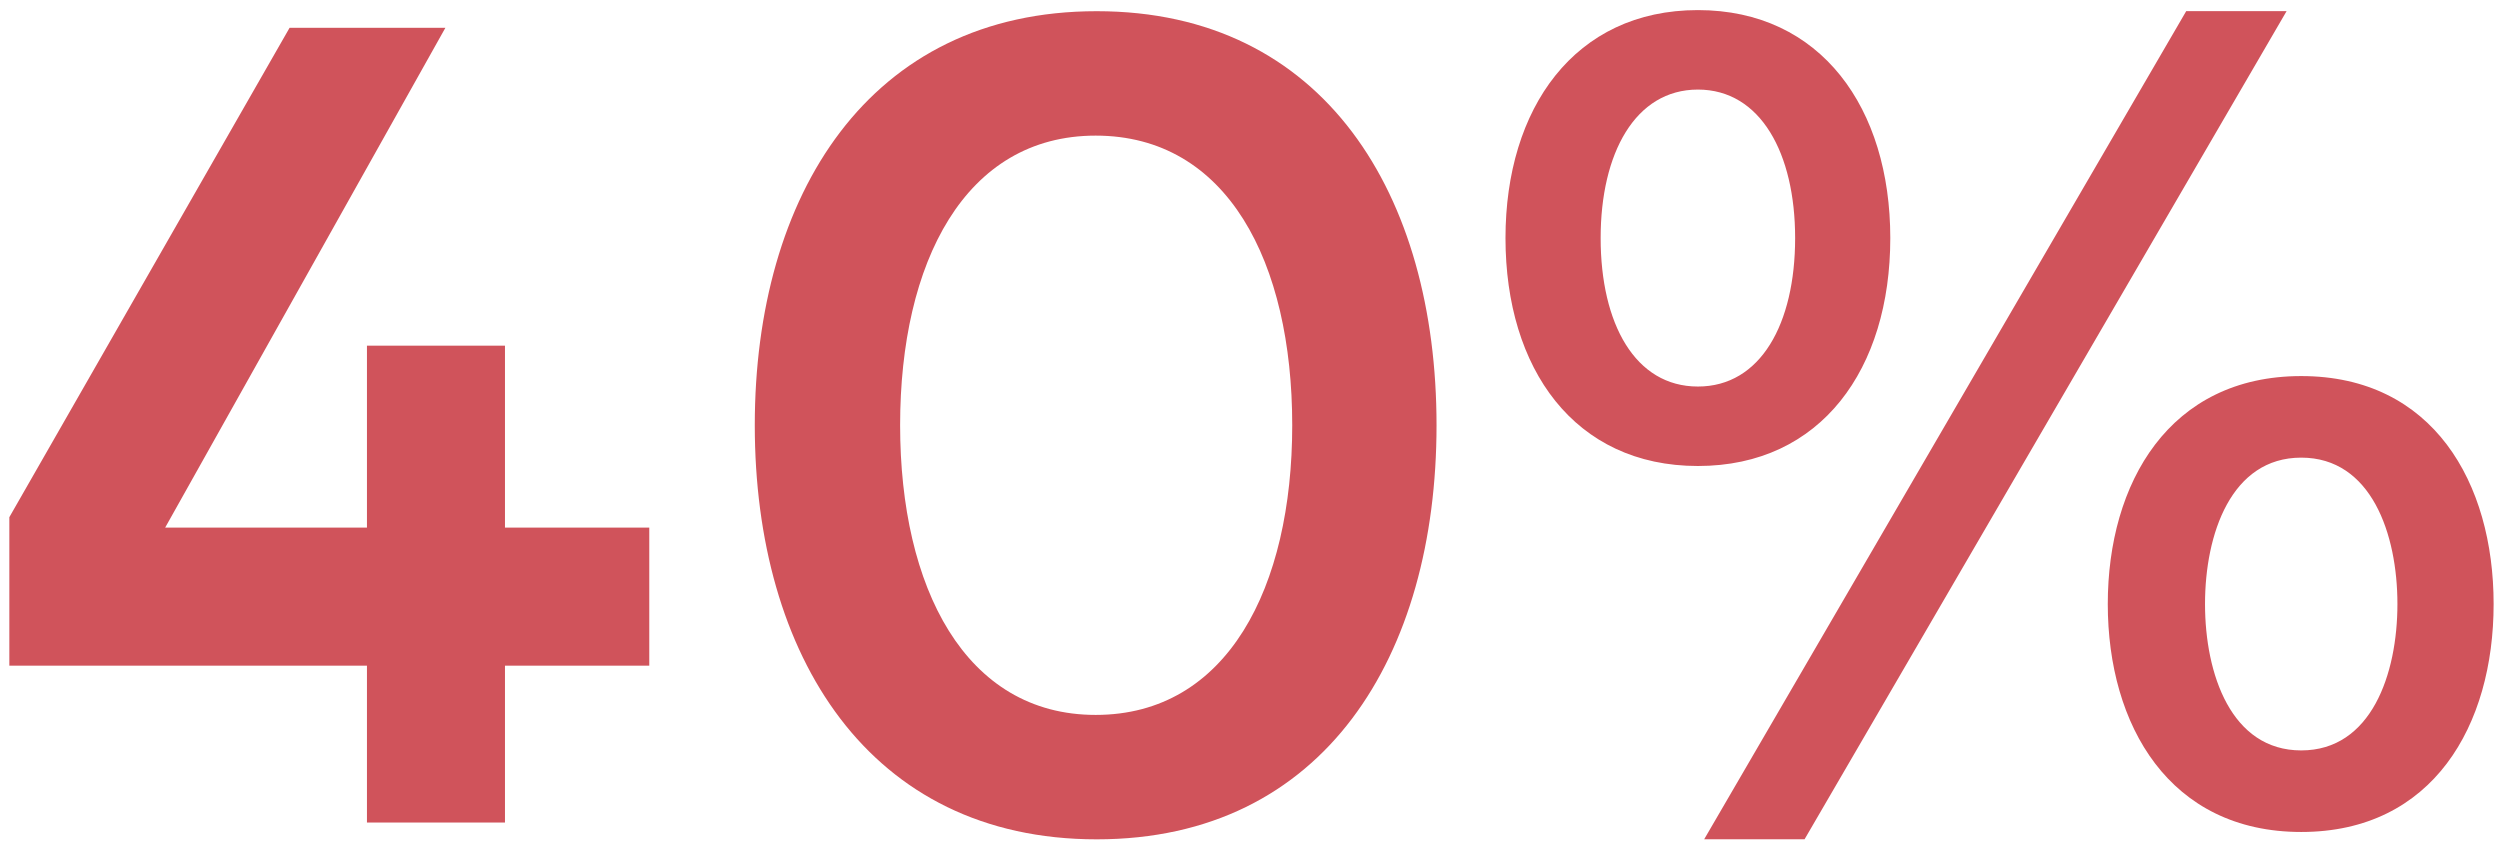
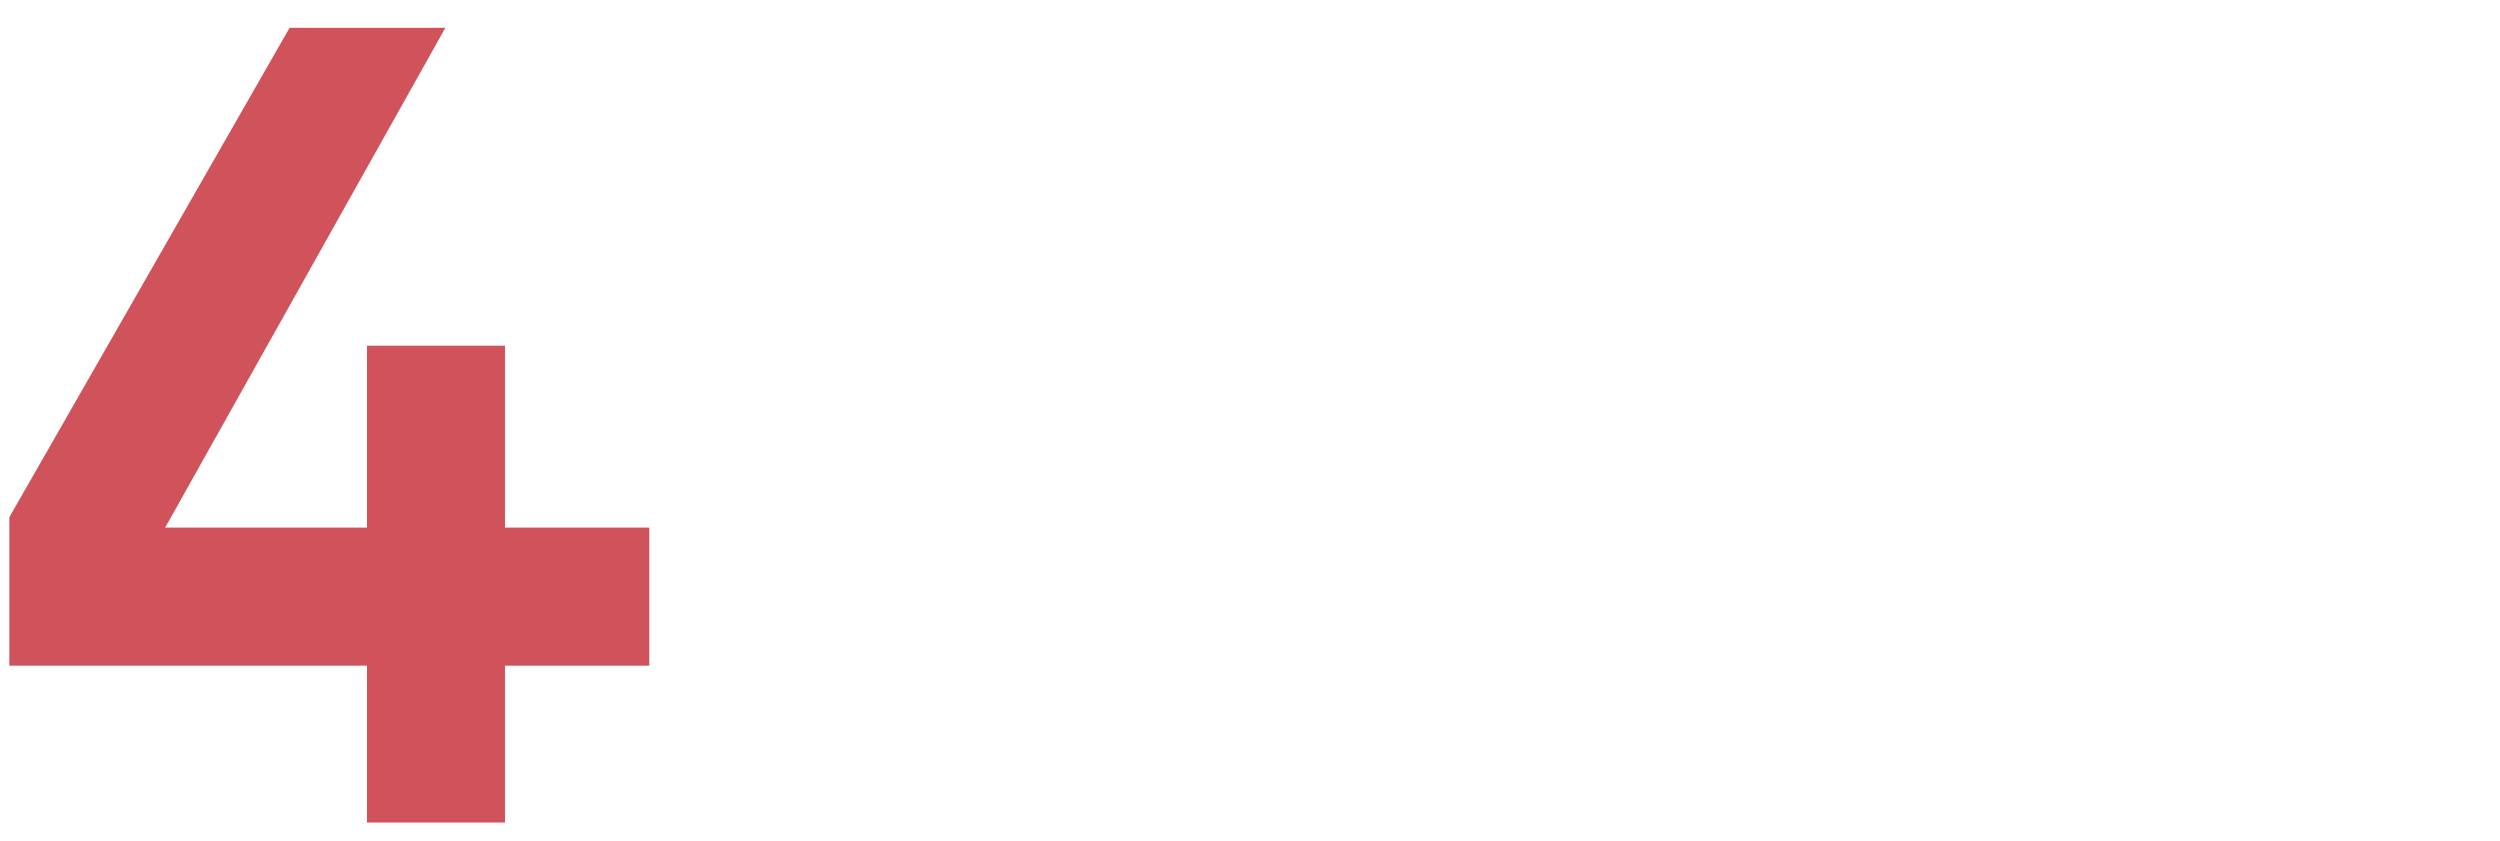
<svg xmlns="http://www.w3.org/2000/svg" fill="none" viewBox="0 0 205 69" height="69" width="205">
-   <path fill="#D0535B" d="M139.227 38.212C129.109 38.212 123.45 30.238 123.45 19.52C123.45 8.888 129.109 0.828 139.227 0.828C149.345 0.828 155.004 8.888 155.004 19.52C155.004 30.238 149.345 38.212 139.227 38.212ZM139.741 68.822L179.269 0.914H187.5L147.973 68.822H139.741ZM139.227 31.696C144.371 31.696 147.201 26.551 147.201 19.52C147.201 12.575 144.371 7.345 139.227 7.345C134.082 7.345 131.253 12.575 131.253 19.52C131.253 26.551 134.082 31.696 139.227 31.696ZM188.701 68.222C177.897 68.222 172.838 59.476 172.838 49.53C172.838 39.584 177.897 30.838 188.701 30.838C199.504 30.838 204.477 39.584 204.477 49.53C204.477 59.476 199.504 68.222 188.701 68.222ZM188.701 61.534C194.445 61.534 196.589 55.275 196.589 49.53C196.589 43.785 194.445 37.526 188.701 37.526C182.956 37.526 180.812 43.785 180.812 49.53C180.812 55.275 182.956 61.534 188.701 61.534Z" />
-   <path fill="#D0535B" d="M89.93 68.826C71.238 68.826 61.892 53.736 61.892 34.872C61.892 16.009 71.238 0.918 89.93 0.918C108.621 0.918 117.796 16.009 117.796 34.872C117.796 53.736 108.621 68.826 89.93 68.826ZM89.844 58.623C100.647 58.623 105.963 48.162 105.963 34.872C105.963 21.496 100.647 11.121 89.844 11.121C79.126 11.121 73.81 21.496 73.81 34.872C73.81 48.162 79.126 58.623 89.844 58.623Z" />
  <path fill="#D0535B" d="M53.241 43.266V54.584H41.408V67.446H30.09V54.584H0.766V42.409L23.745 2.281H36.521L13.542 43.266H30.09V28.347H41.408V43.266H53.241Z" />
</svg>